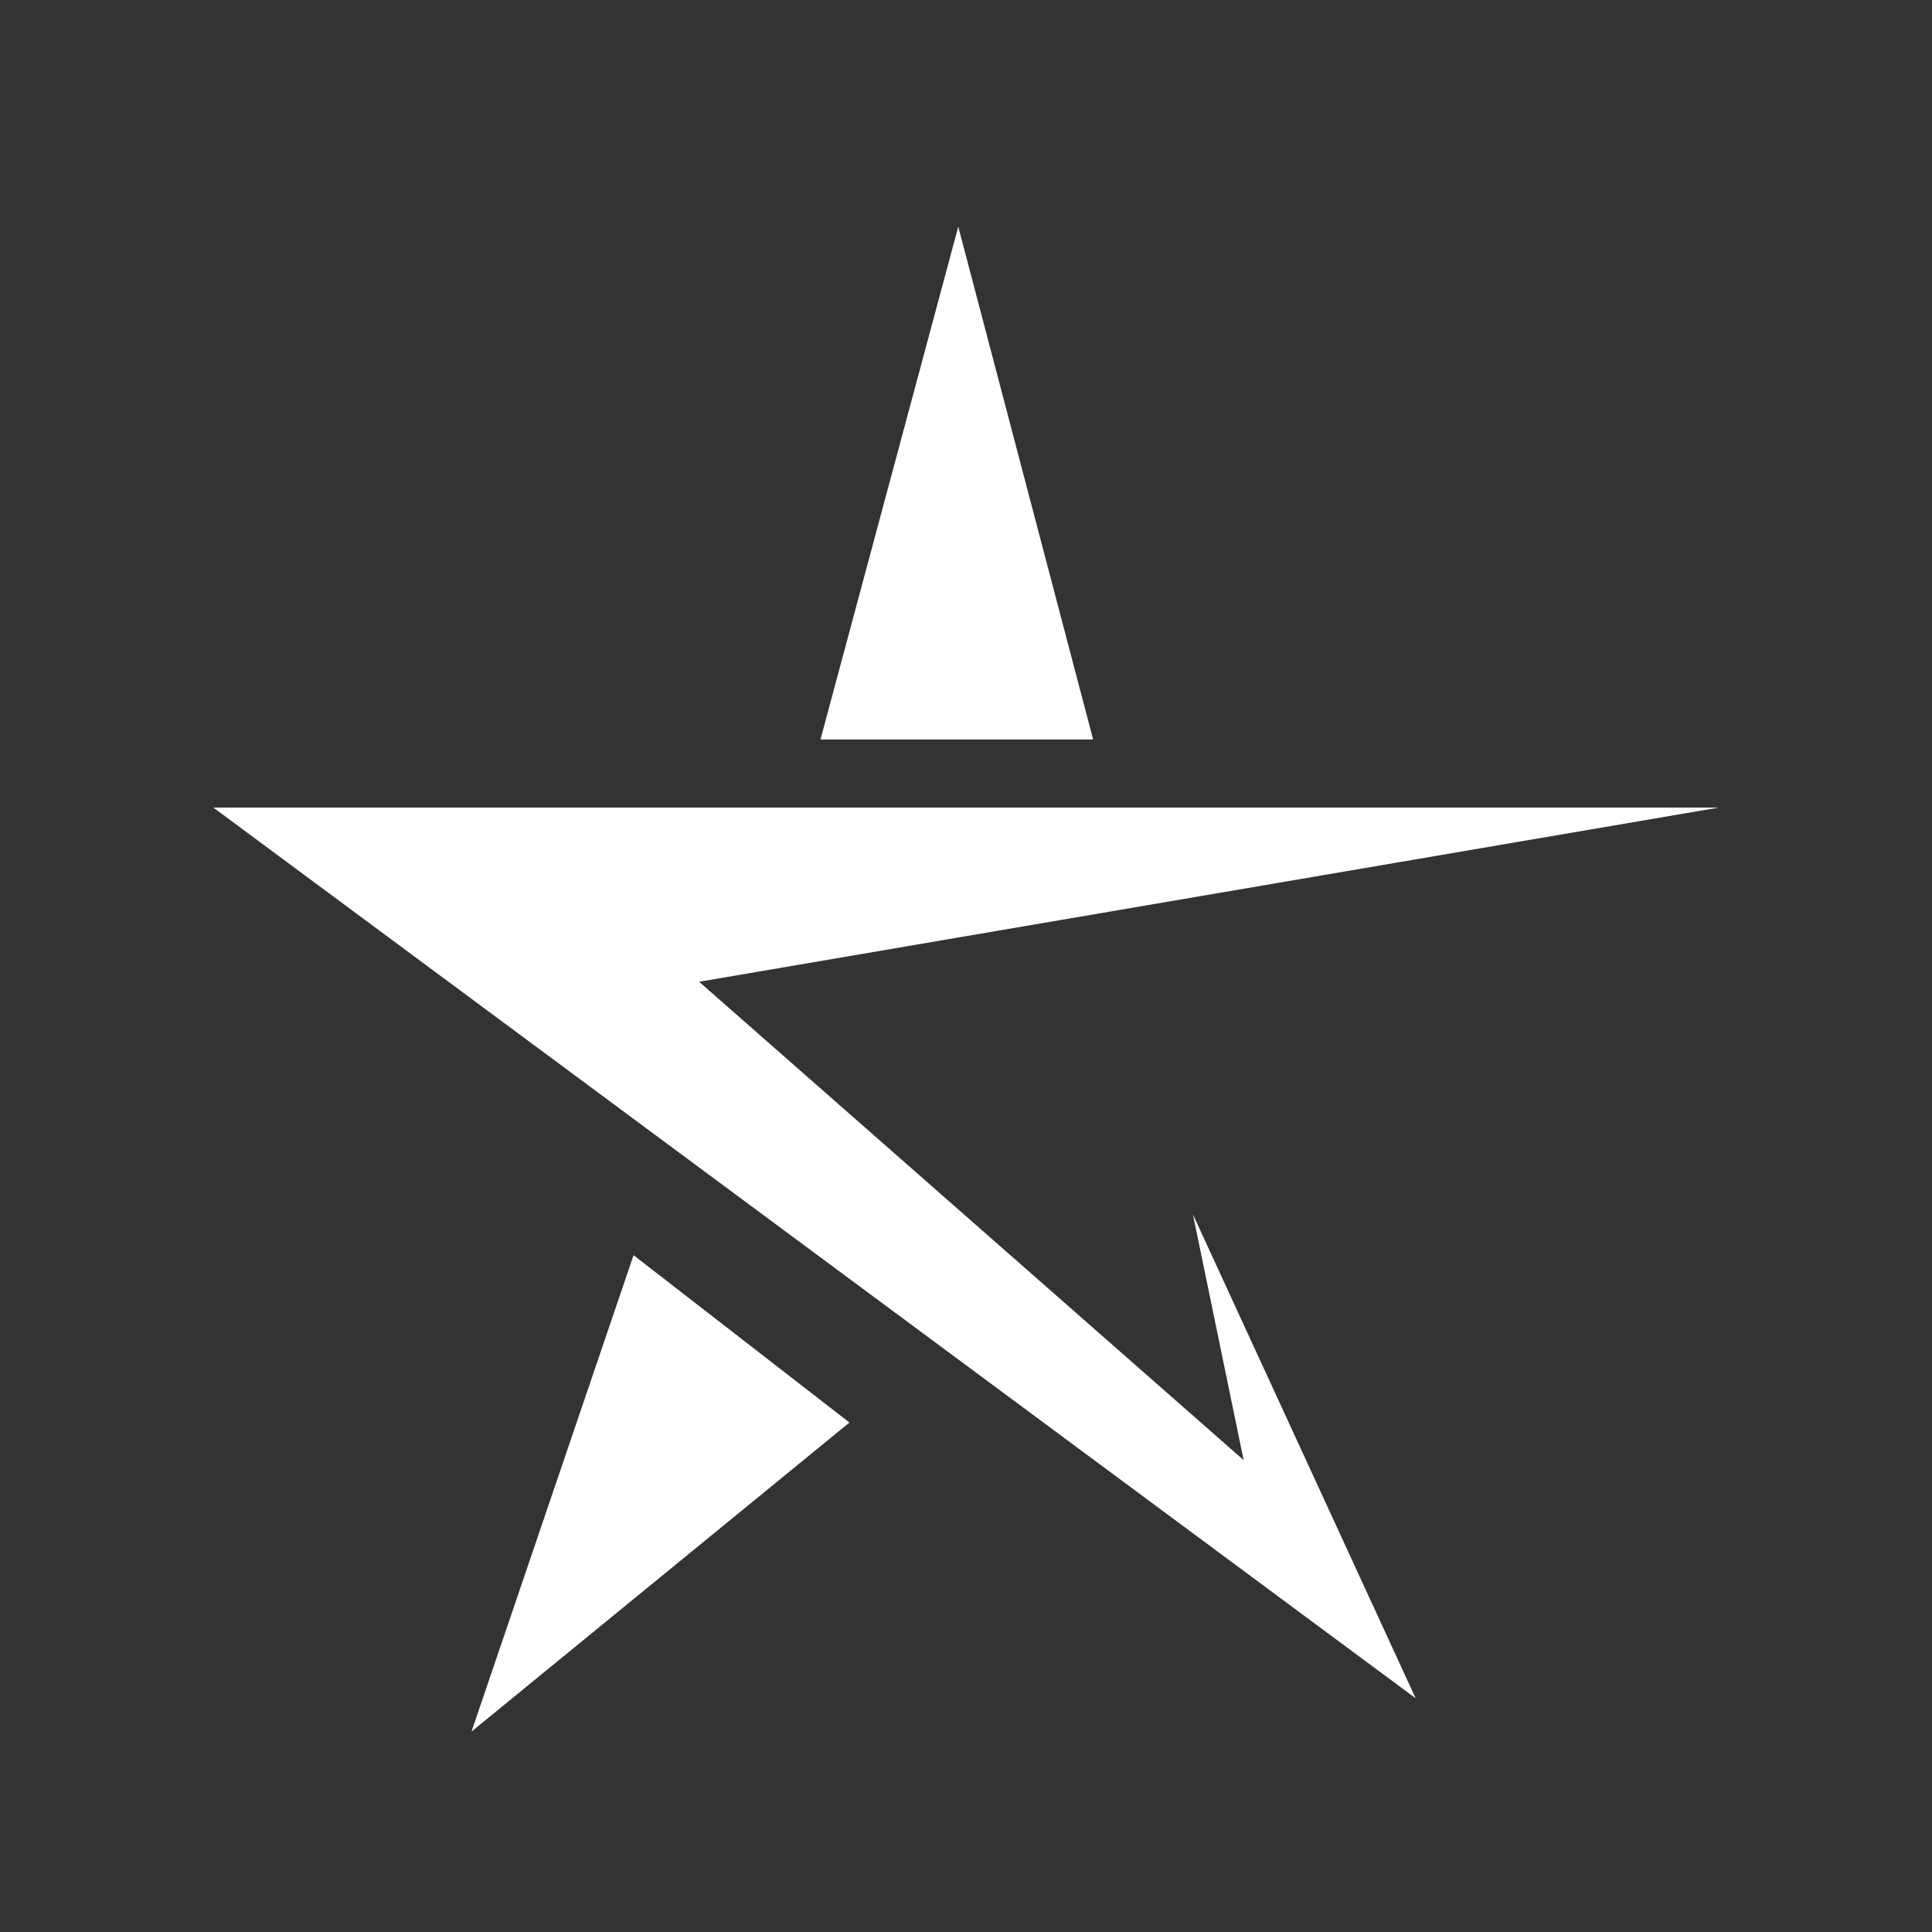
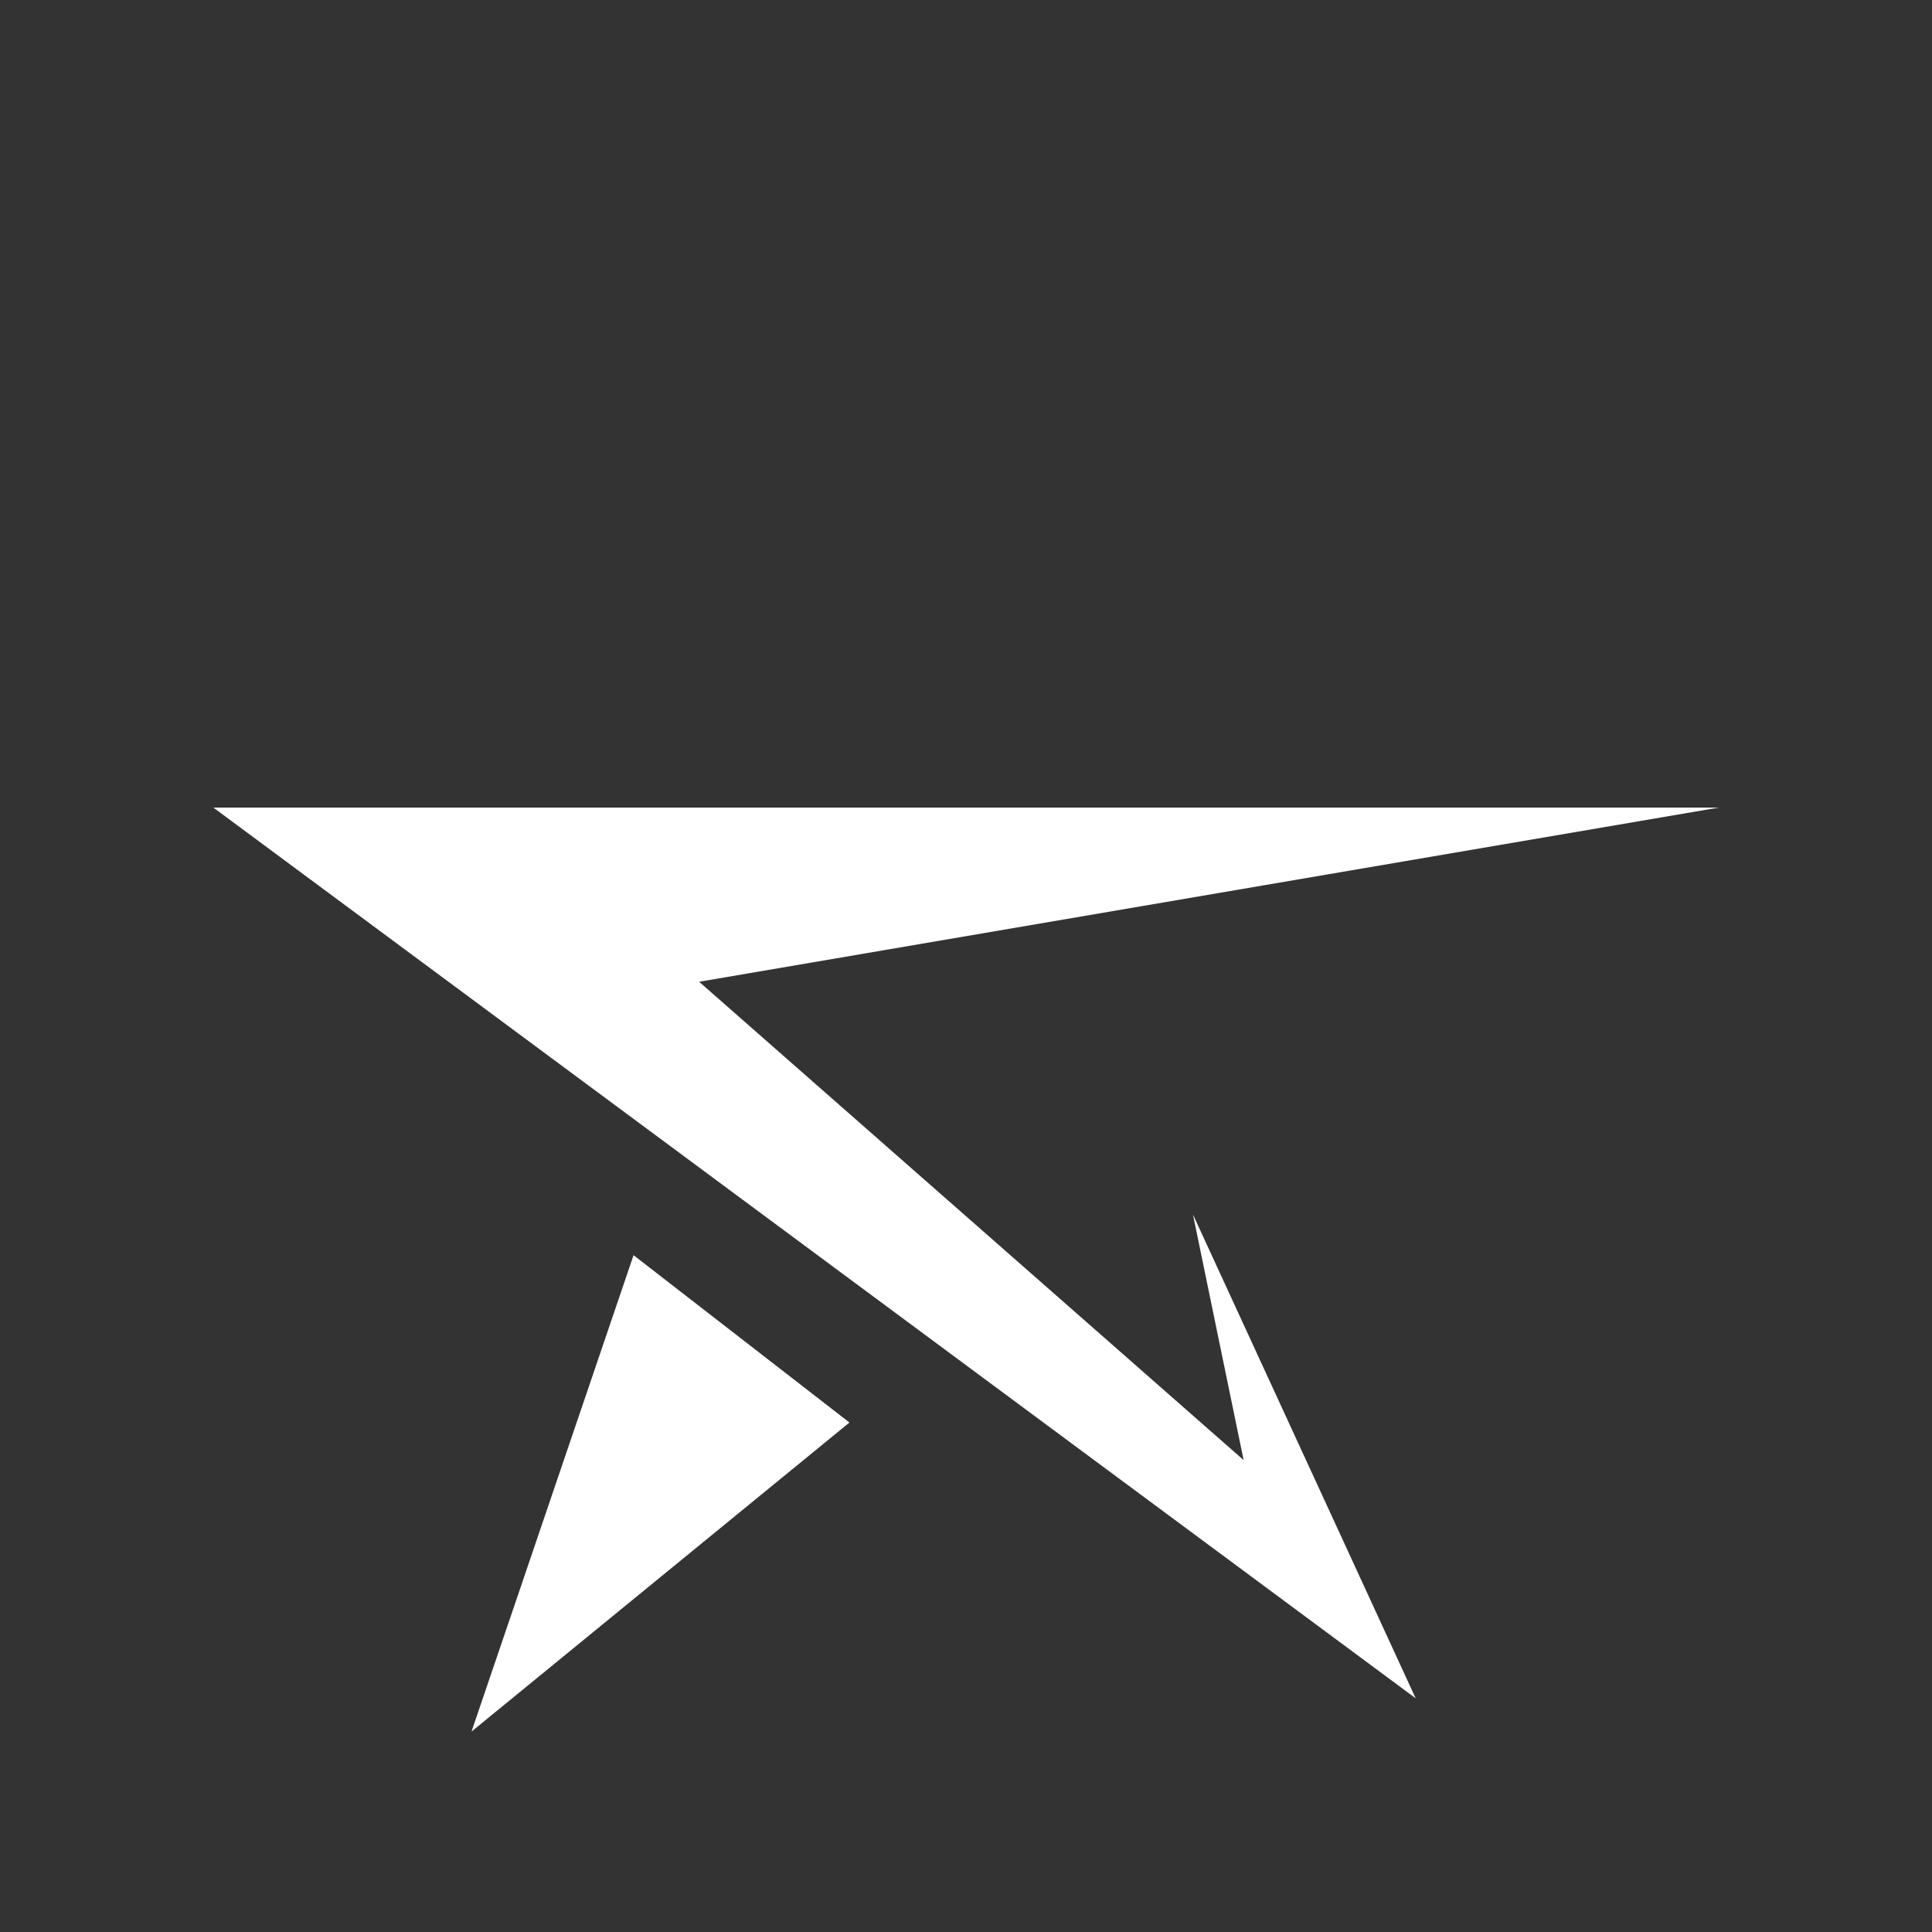
<svg xmlns="http://www.w3.org/2000/svg" id="Calque_1" viewBox="0 0 98.71 98.71">
  <rect x="0" y="0" width="98.71" height="98.71" fill="#333333" stroke="none" />
  <defs>
    <style>.cls-1{fill:#ffffff;}</style>
  </defs>
  <polygon class="cls-1" points="87.82 41.26 10.9 41.26 72.33 86.77 60.95 62.05 63.54 74.6 35.72 50.16 87.82 41.26" />
-   <polygon class="cls-1" points="48.96 11.58 41.92 37.78 55.85 37.78 48.96 11.58" />
  <polygon class="cls-1" points="32.37 64.13 24.09 88.47 43.4 72.68 32.37 64.13" />
</svg>